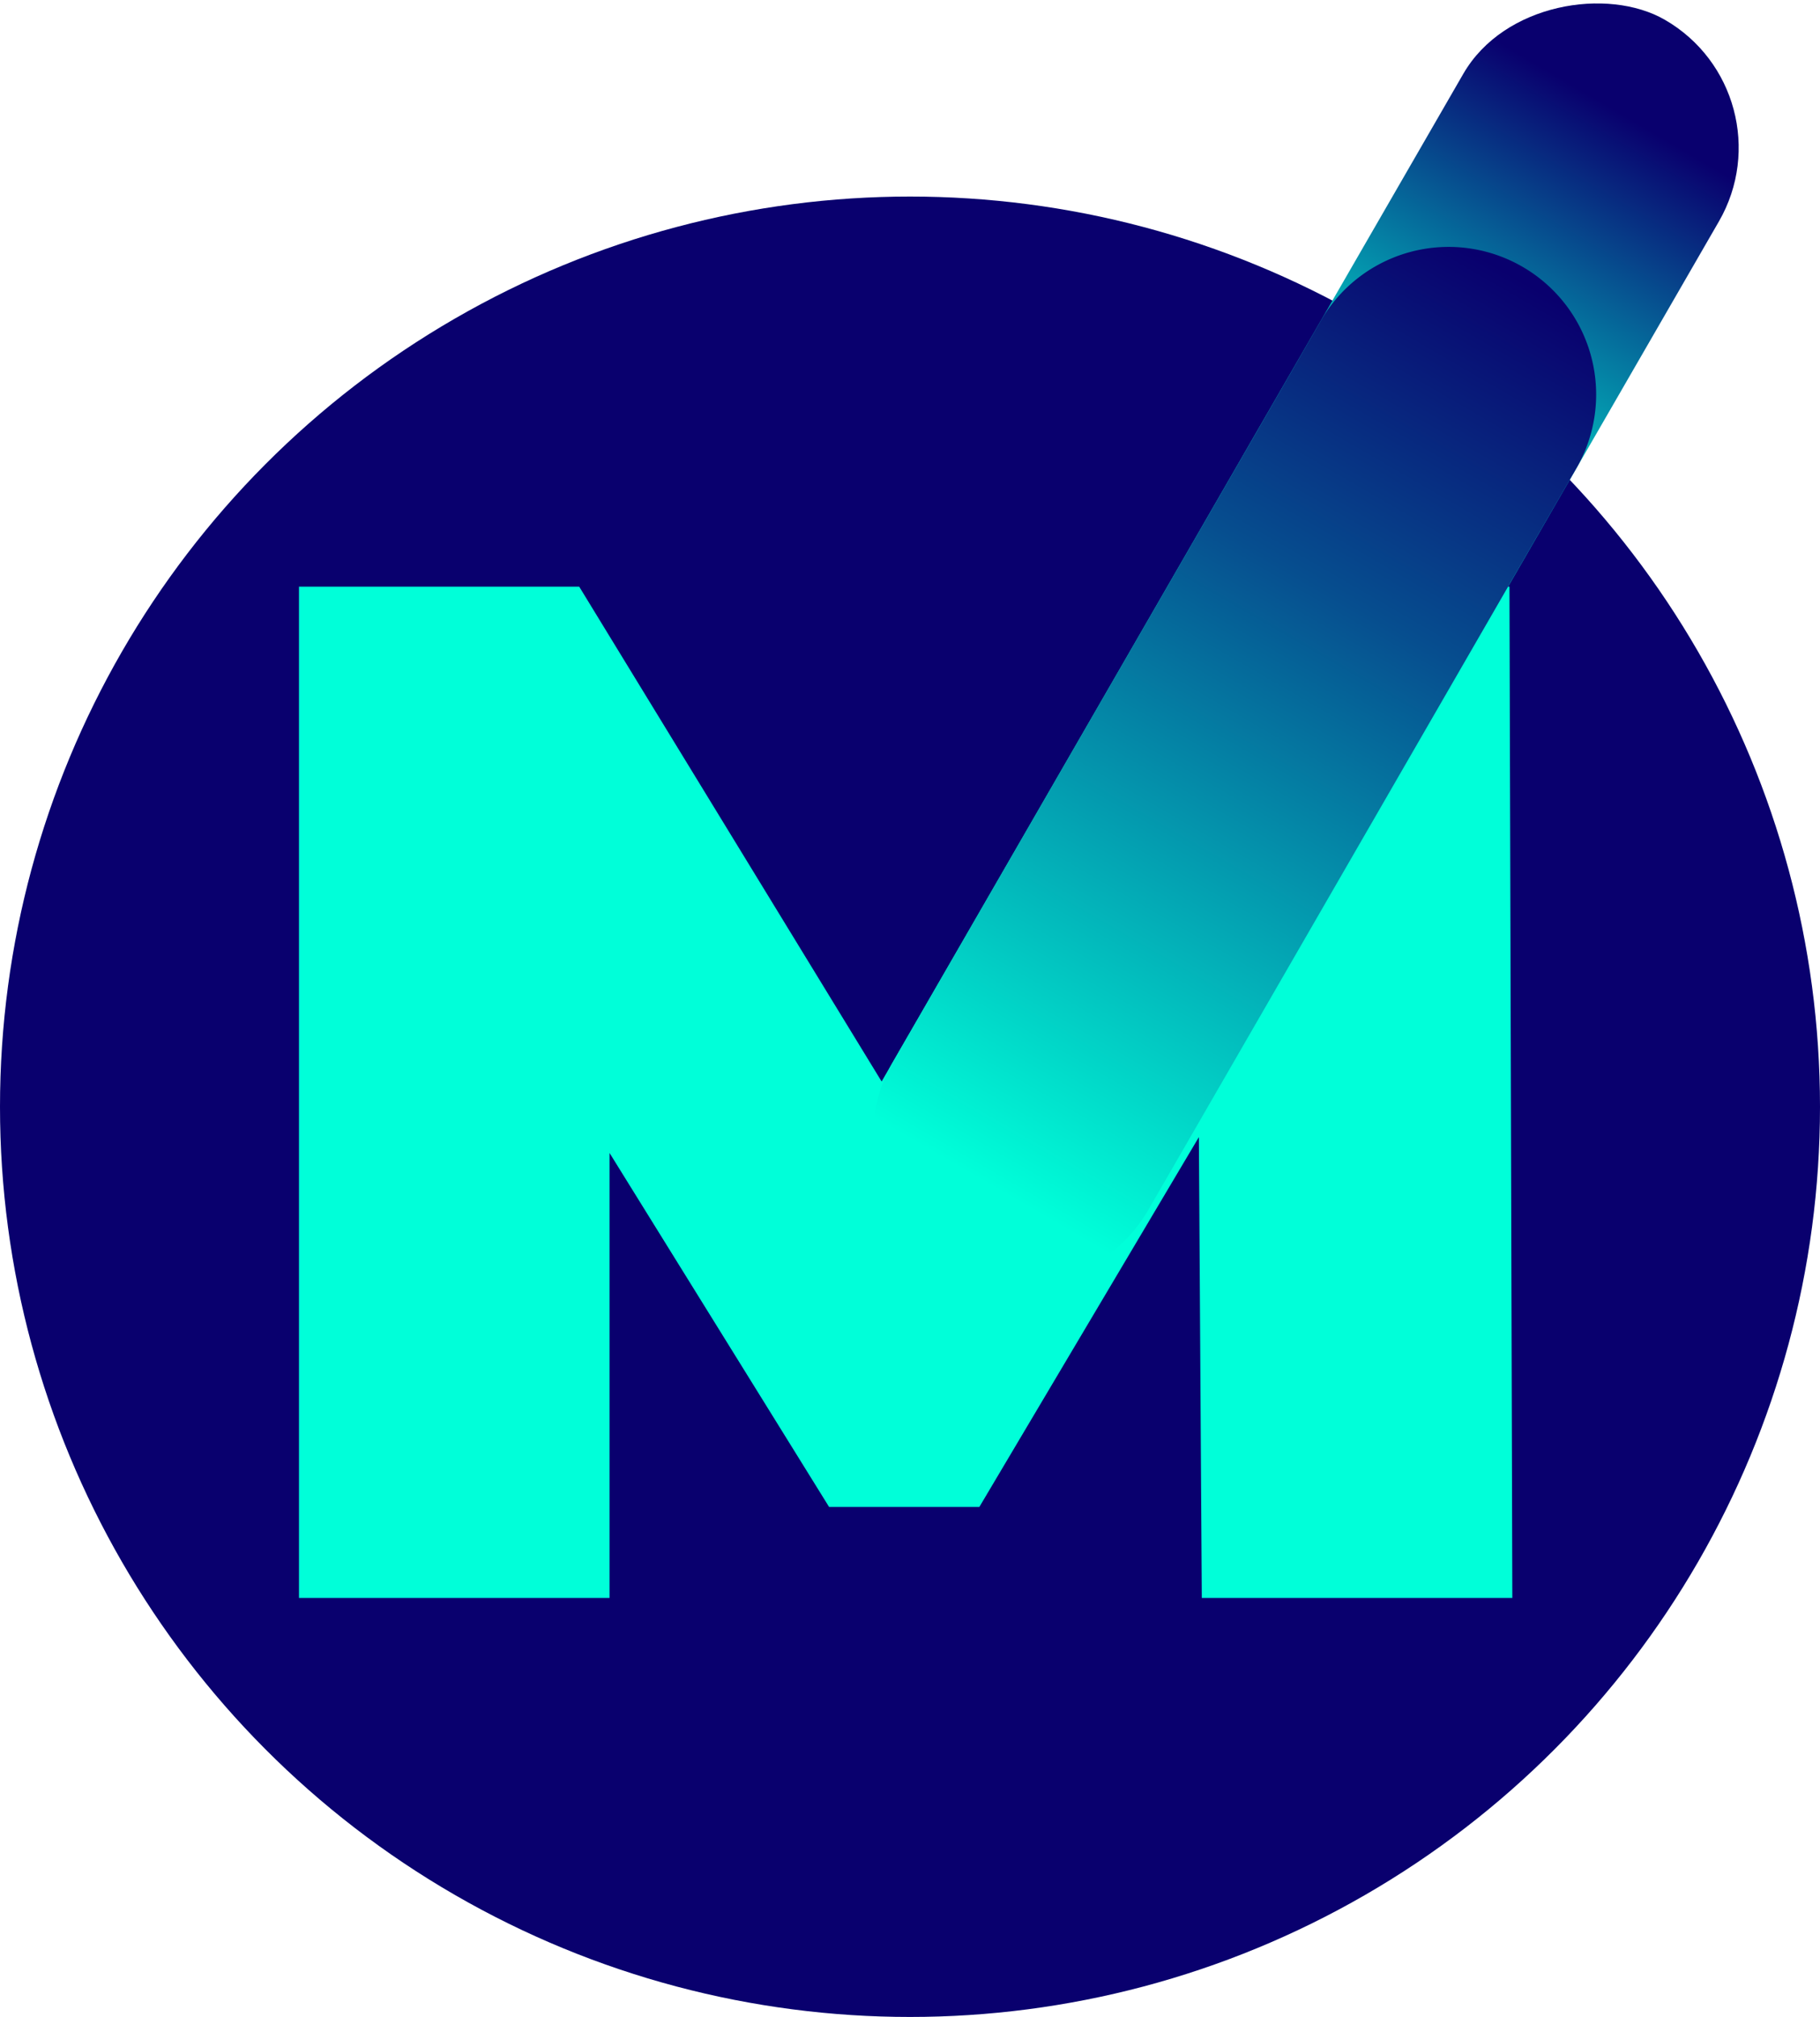
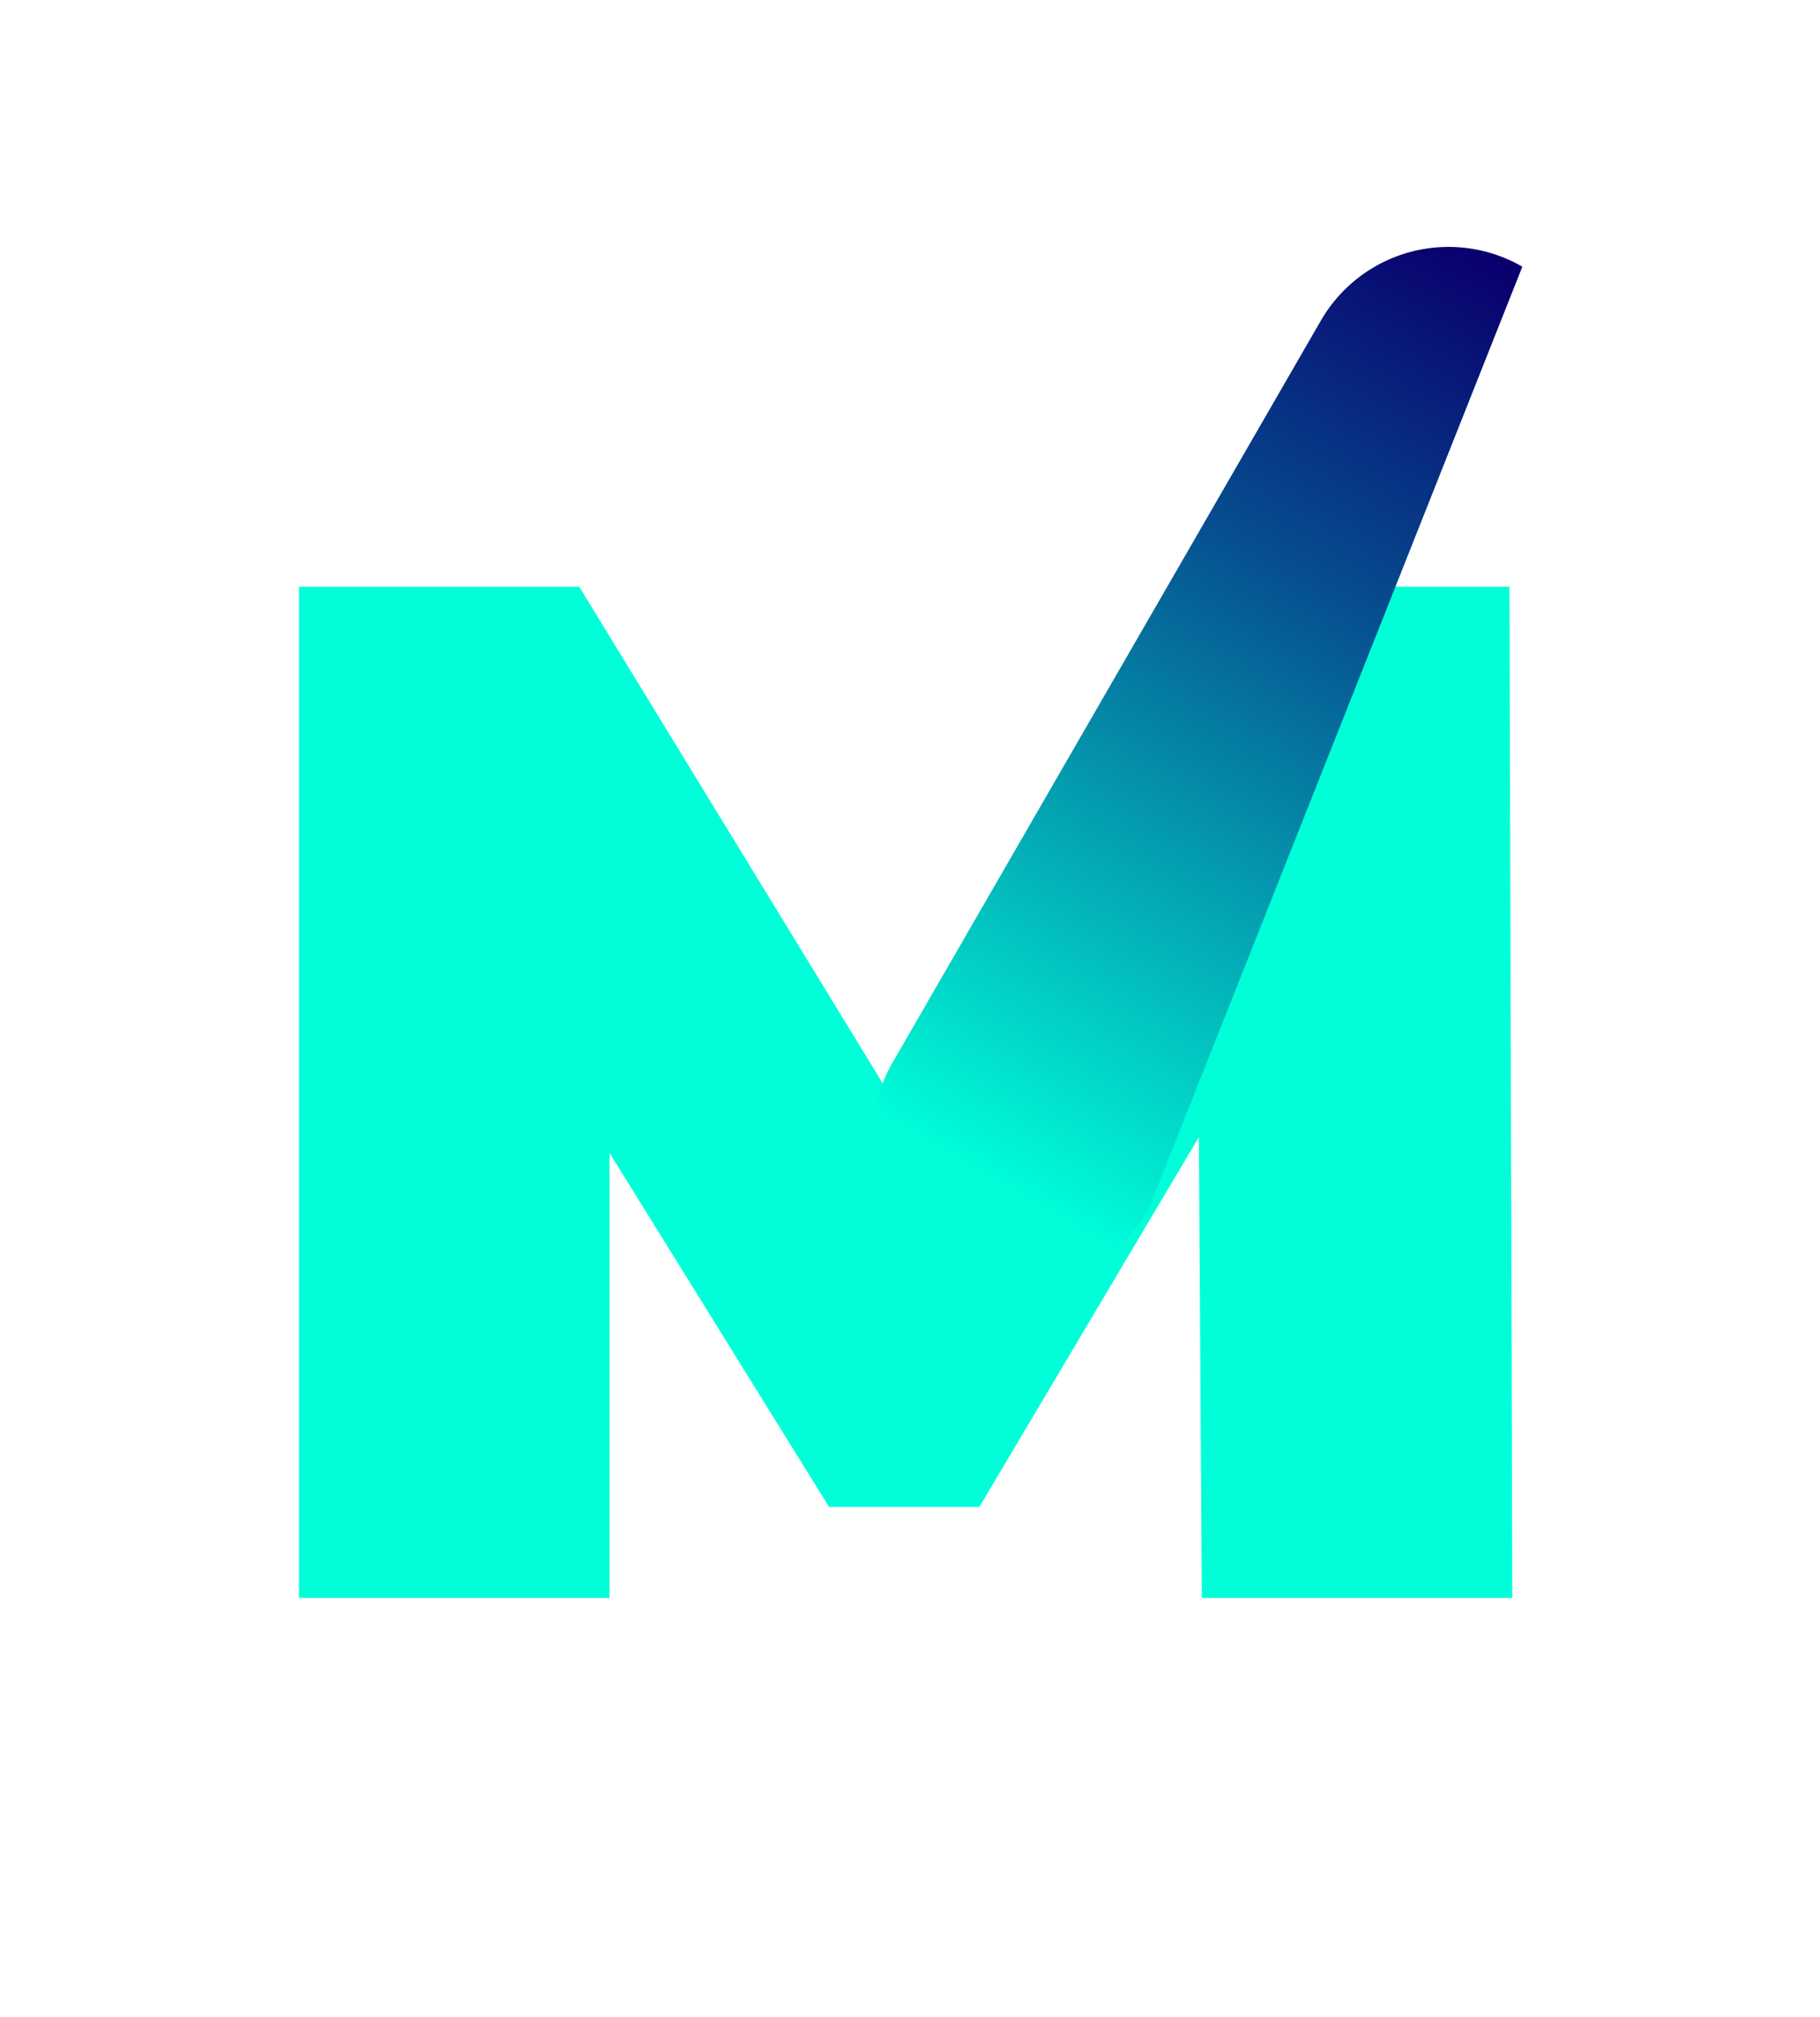
<svg xmlns="http://www.w3.org/2000/svg" id="Layer_1" data-name="Layer 1" viewBox="0 0 400 443.19">
  <defs>
    <style>.cls-1{fill:#09006e;}.cls-2{fill:url(#linear-gradient);}.cls-3{fill:#00ffd9;}.cls-4{fill:url(#linear-gradient-2);}</style>
    <linearGradient id="linear-gradient" x1="-1103.34" y1="588.27" x2="-1102.96" y2="588.27" gradientTransform="matrix(312.47, 0, 0, -61.3, 345134.98, 36239.09)" gradientUnits="userSpaceOnUse">
      <stop offset="0" stop-color="#00ffd9" />
      <stop offset="0.85" stop-color="#09006e" />
    </linearGradient>
    <linearGradient id="linear-gradient-2" x1="-1103.37" y1="588.27" x2="-1102.32" y2="588.27" gradientTransform="matrix(119.55, -207.07, -53.09, -30.65, 163399.08, -210136.07)" gradientUnits="userSpaceOnUse">
      <stop offset="0.08" stop-color="#00ffd9" />
      <stop offset="0.68" stop-color="#064e8f" />
      <stop offset="1" stop-color="#09006e" />
    </linearGradient>
  </defs>
-   <circle id="Oval" class="cls-1" cx="200" cy="243.19" r="200" />
-   <rect id="Rectangle" class="cls-2" x="167.91" y="143.5" width="330.66" height="64.87" rx="32.44" transform="translate(-35.74 348.16) rotate(-60)" />
  <polygon id="M" class="cls-3" points="264.13 351.13 263.49 249.86 215.24 331.13 182.22 331.13 133.97 253.35 133.97 351.13 65.71 351.13 65.71 128.91 127.3 128.91 199.68 247.32 270.16 128.91 331.75 128.91 332.38 351.13 264.13 351.13" />
-   <path id="Rectangle-2" data-name="Rectangle" class="cls-4" d="M246.2,261.82,340.28,98.88A32.42,32.42,0,0,1,384.58,87h0a32.43,32.43,0,0,1,11.88,44.3L302.38,294.25a32.44,32.44,0,0,1-44.31,11.88h0A32.45,32.45,0,0,1,246.2,261.82Z" transform="translate(-50 -28.4)" />
+   <path id="Rectangle-2" data-name="Rectangle" class="cls-4" d="M246.2,261.82,340.28,98.88A32.42,32.42,0,0,1,384.58,87h0L302.38,294.25a32.44,32.44,0,0,1-44.31,11.88h0A32.45,32.45,0,0,1,246.2,261.82Z" transform="translate(-50 -28.4)" />
</svg>